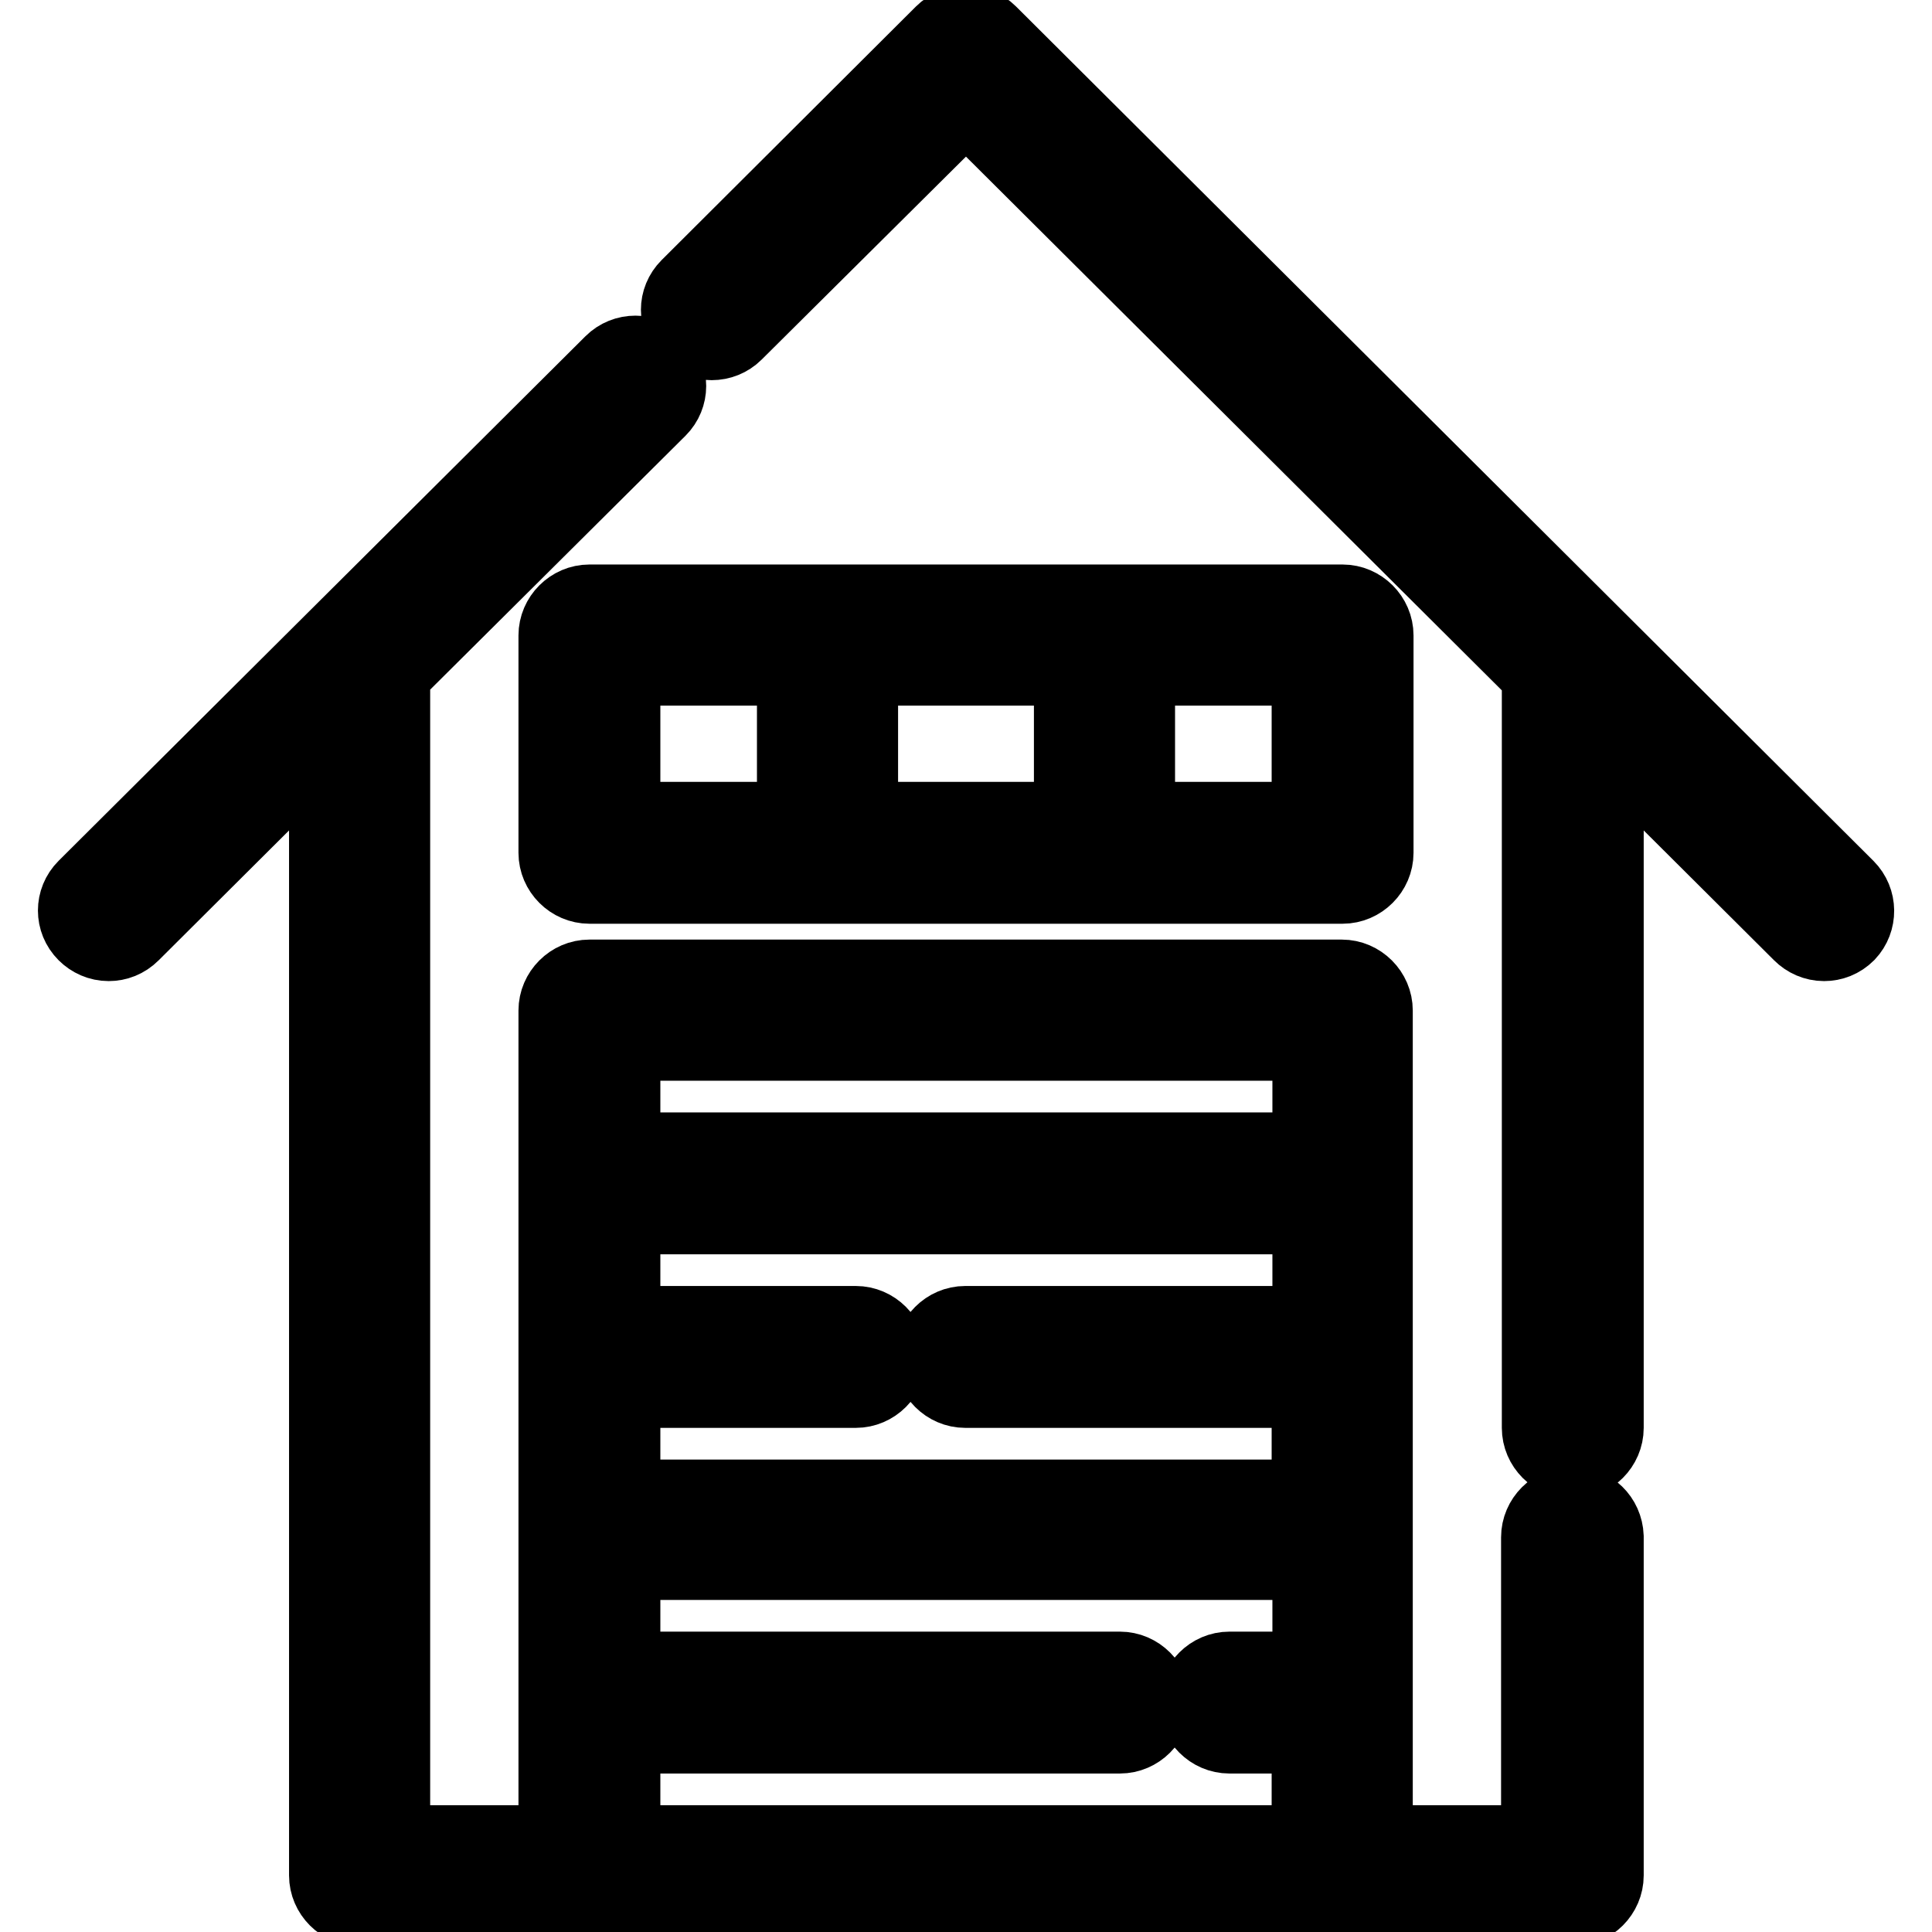
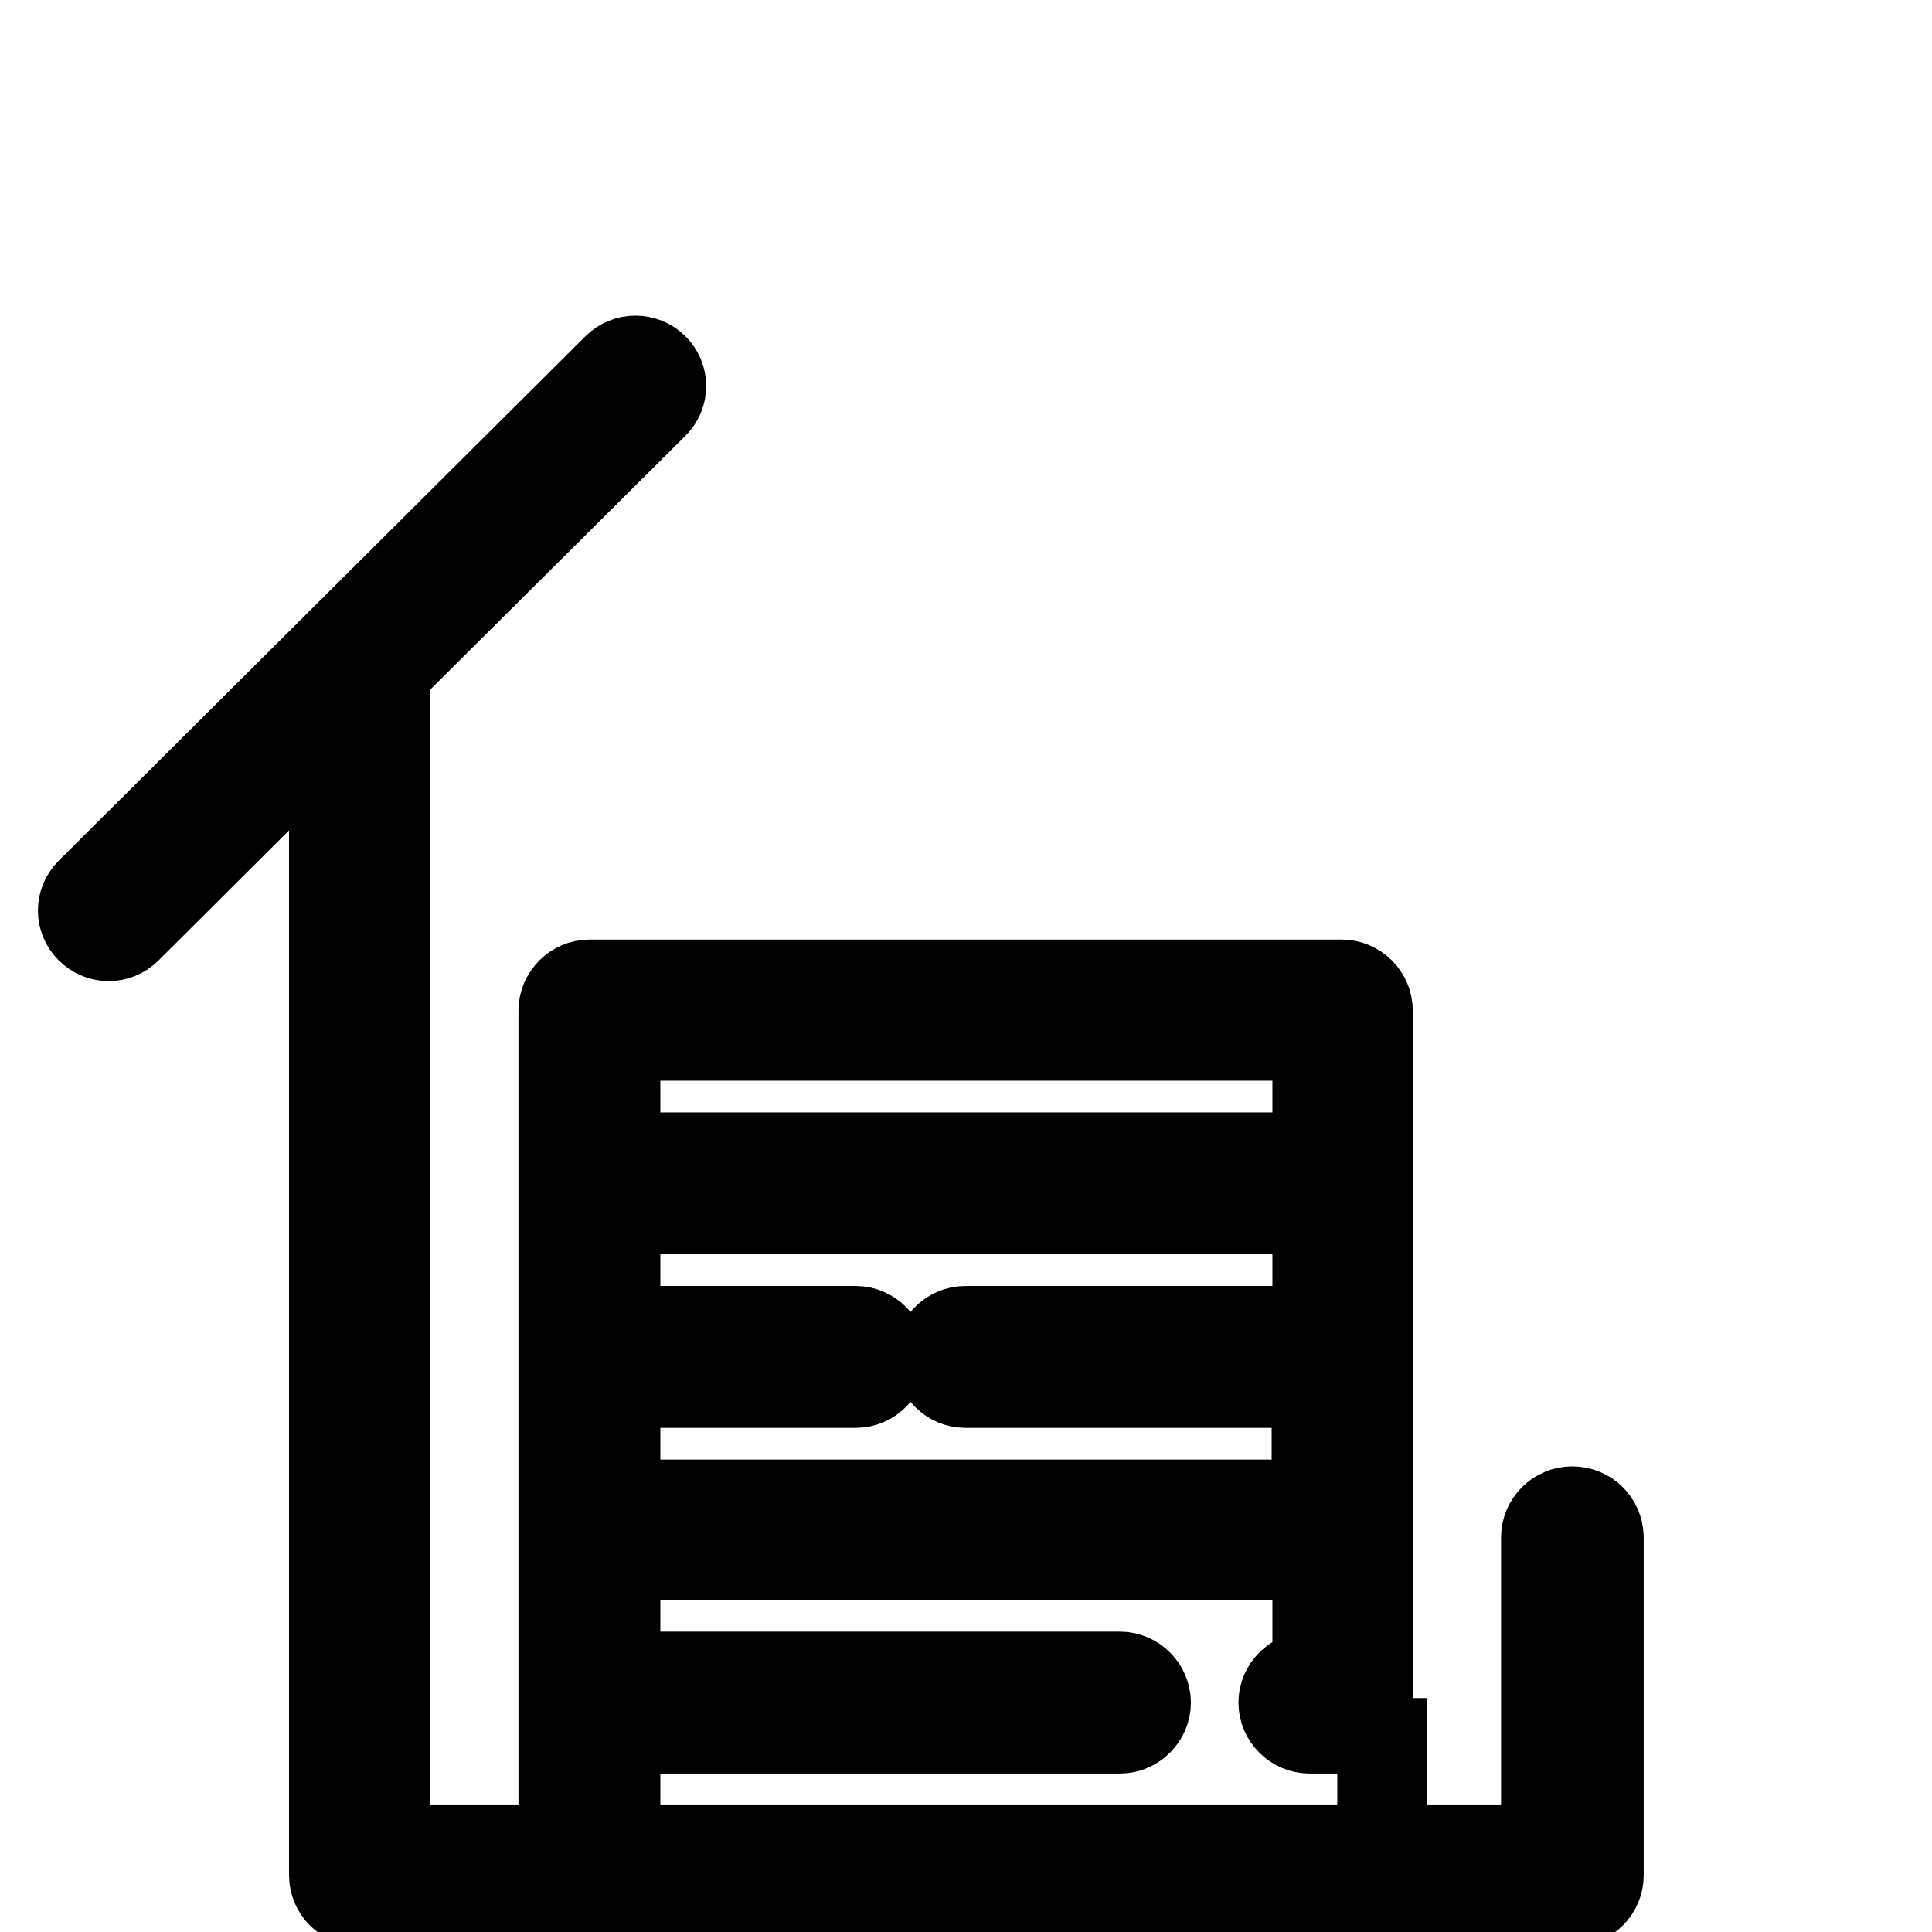
<svg xmlns="http://www.w3.org/2000/svg" version="1.1" x="0px" y="0px" viewBox="0 0 256 256" enable-background="new 0 0 256 256" xml:space="preserve">
  <g>
-     <path stroke-width="10" fill-opacity="0" stroke="#000000" d="M208.3,199.3c-2.4,0-4.4,2-4.4,4.4v40.5h-21.7V133.9c0-2.4-2-4.4-4.4-4.4H78.1c-2.4,0-4.4,2-4.4,4.4v110.3 H52V89.3l35.3-35.1c1.7-1.7,1.7-4.4,0-6.1c0,0,0,0,0,0c-1.7-1.7-4.5-1.7-6.2,0l-69.8,69.5c-1.7,1.7-1.7,4.4,0,6.1c0,0,0,0,0,0 c0.8,0.8,1.9,1.3,3.1,1.3c1.1,0,2.2-0.4,3.1-1.3L43.3,98v150.5c0,2.4,2,4.4,4.4,4.4h160.7c2.4,0,4.4-2,4.4-4.4v-44.9 C212.7,201.2,210.8,199.3,208.3,199.3z M173.5,221.2h-10.6c-2.4,0-4.4,2-4.4,4.4c0,2.4,2,4.4,4.4,4.4h10.6v14.2H82.5v-14.2h65.9 c2.4,0,4.4-2,4.4-4.4c0-2.4-2-4.4-4.4-4.4H82.5V207h91.1V221.2z M173.5,175.4h-45.6c-2.4,0-4.4,2-4.4,4.4c0,2.4,2,4.4,4.4,4.4h45.6 v14.2H82.5v-14.2h30.9c2.4,0,4.4-2,4.4-4.4c0-2.4-2-4.4-4.4-4.4H82.5v-14.2h91.1V175.4z M173.5,152.4H82.5v-14.2h91.1V152.4 L173.5,152.4z" />
-     <path stroke-width="10" fill-opacity="0" stroke="#000000" d="M244.7,117.6L131.1,4.4c-1.7-1.7-4.5-1.7-6.2,0L91.2,38c-1.7,1.7-1.7,4.4,0,6.1c0,0,0,0,0,0 c1.7,1.7,4.5,1.7,6.2,0L128,13.7l76,75.7v99.8c0,2.4,2,4.4,4.4,4.4c2.4,0,4.4-2,4.4-4.4V98l25.8,25.7c0.8,0.8,1.9,1.3,3.1,1.3 c1.1,0,2.2-0.4,3.1-1.3C246.4,122,246.4,119.3,244.7,117.6C244.7,117.6,244.7,117.6,244.7,117.6z" />
-     <path stroke-width="10" fill-opacity="0" stroke="#000000" d="M177.9,79.8H78.1c-2.4,0-4.4,2-4.4,4.4V113c0,2.4,2,4.4,4.4,4.4h99.8c2.4,0,4.4-2,4.4-4.4V84.2 C182.3,81.8,180.3,79.8,177.9,79.8C177.9,79.8,177.9,79.8,177.9,79.8L177.9,79.8z M105.2,108.6H82.5V88.5h22.8V108.6z M142,108.6 h-28V88.5h28L142,108.6L142,108.6z M173.5,108.6h-22.8V88.5h22.8V108.6z" />
+     <path stroke-width="10" fill-opacity="0" stroke="#000000" d="M208.3,199.3c-2.4,0-4.4,2-4.4,4.4v40.5h-21.7V133.9c0-2.4-2-4.4-4.4-4.4H78.1c-2.4,0-4.4,2-4.4,4.4v110.3 H52V89.3l35.3-35.1c1.7-1.7,1.7-4.4,0-6.1c0,0,0,0,0,0c-1.7-1.7-4.5-1.7-6.2,0l-69.8,69.5c-1.7,1.7-1.7,4.4,0,6.1c0,0,0,0,0,0 c0.8,0.8,1.9,1.3,3.1,1.3c1.1,0,2.2-0.4,3.1-1.3L43.3,98v150.5c0,2.4,2,4.4,4.4,4.4h160.7c2.4,0,4.4-2,4.4-4.4v-44.9 C212.7,201.2,210.8,199.3,208.3,199.3z M173.5,221.2c-2.4,0-4.4,2-4.4,4.4c0,2.4,2,4.4,4.4,4.4h10.6v14.2H82.5v-14.2h65.9 c2.4,0,4.4-2,4.4-4.4c0-2.4-2-4.4-4.4-4.4H82.5V207h91.1V221.2z M173.5,175.4h-45.6c-2.4,0-4.4,2-4.4,4.4c0,2.4,2,4.4,4.4,4.4h45.6 v14.2H82.5v-14.2h30.9c2.4,0,4.4-2,4.4-4.4c0-2.4-2-4.4-4.4-4.4H82.5v-14.2h91.1V175.4z M173.5,152.4H82.5v-14.2h91.1V152.4 L173.5,152.4z" />
  </g>
</svg>